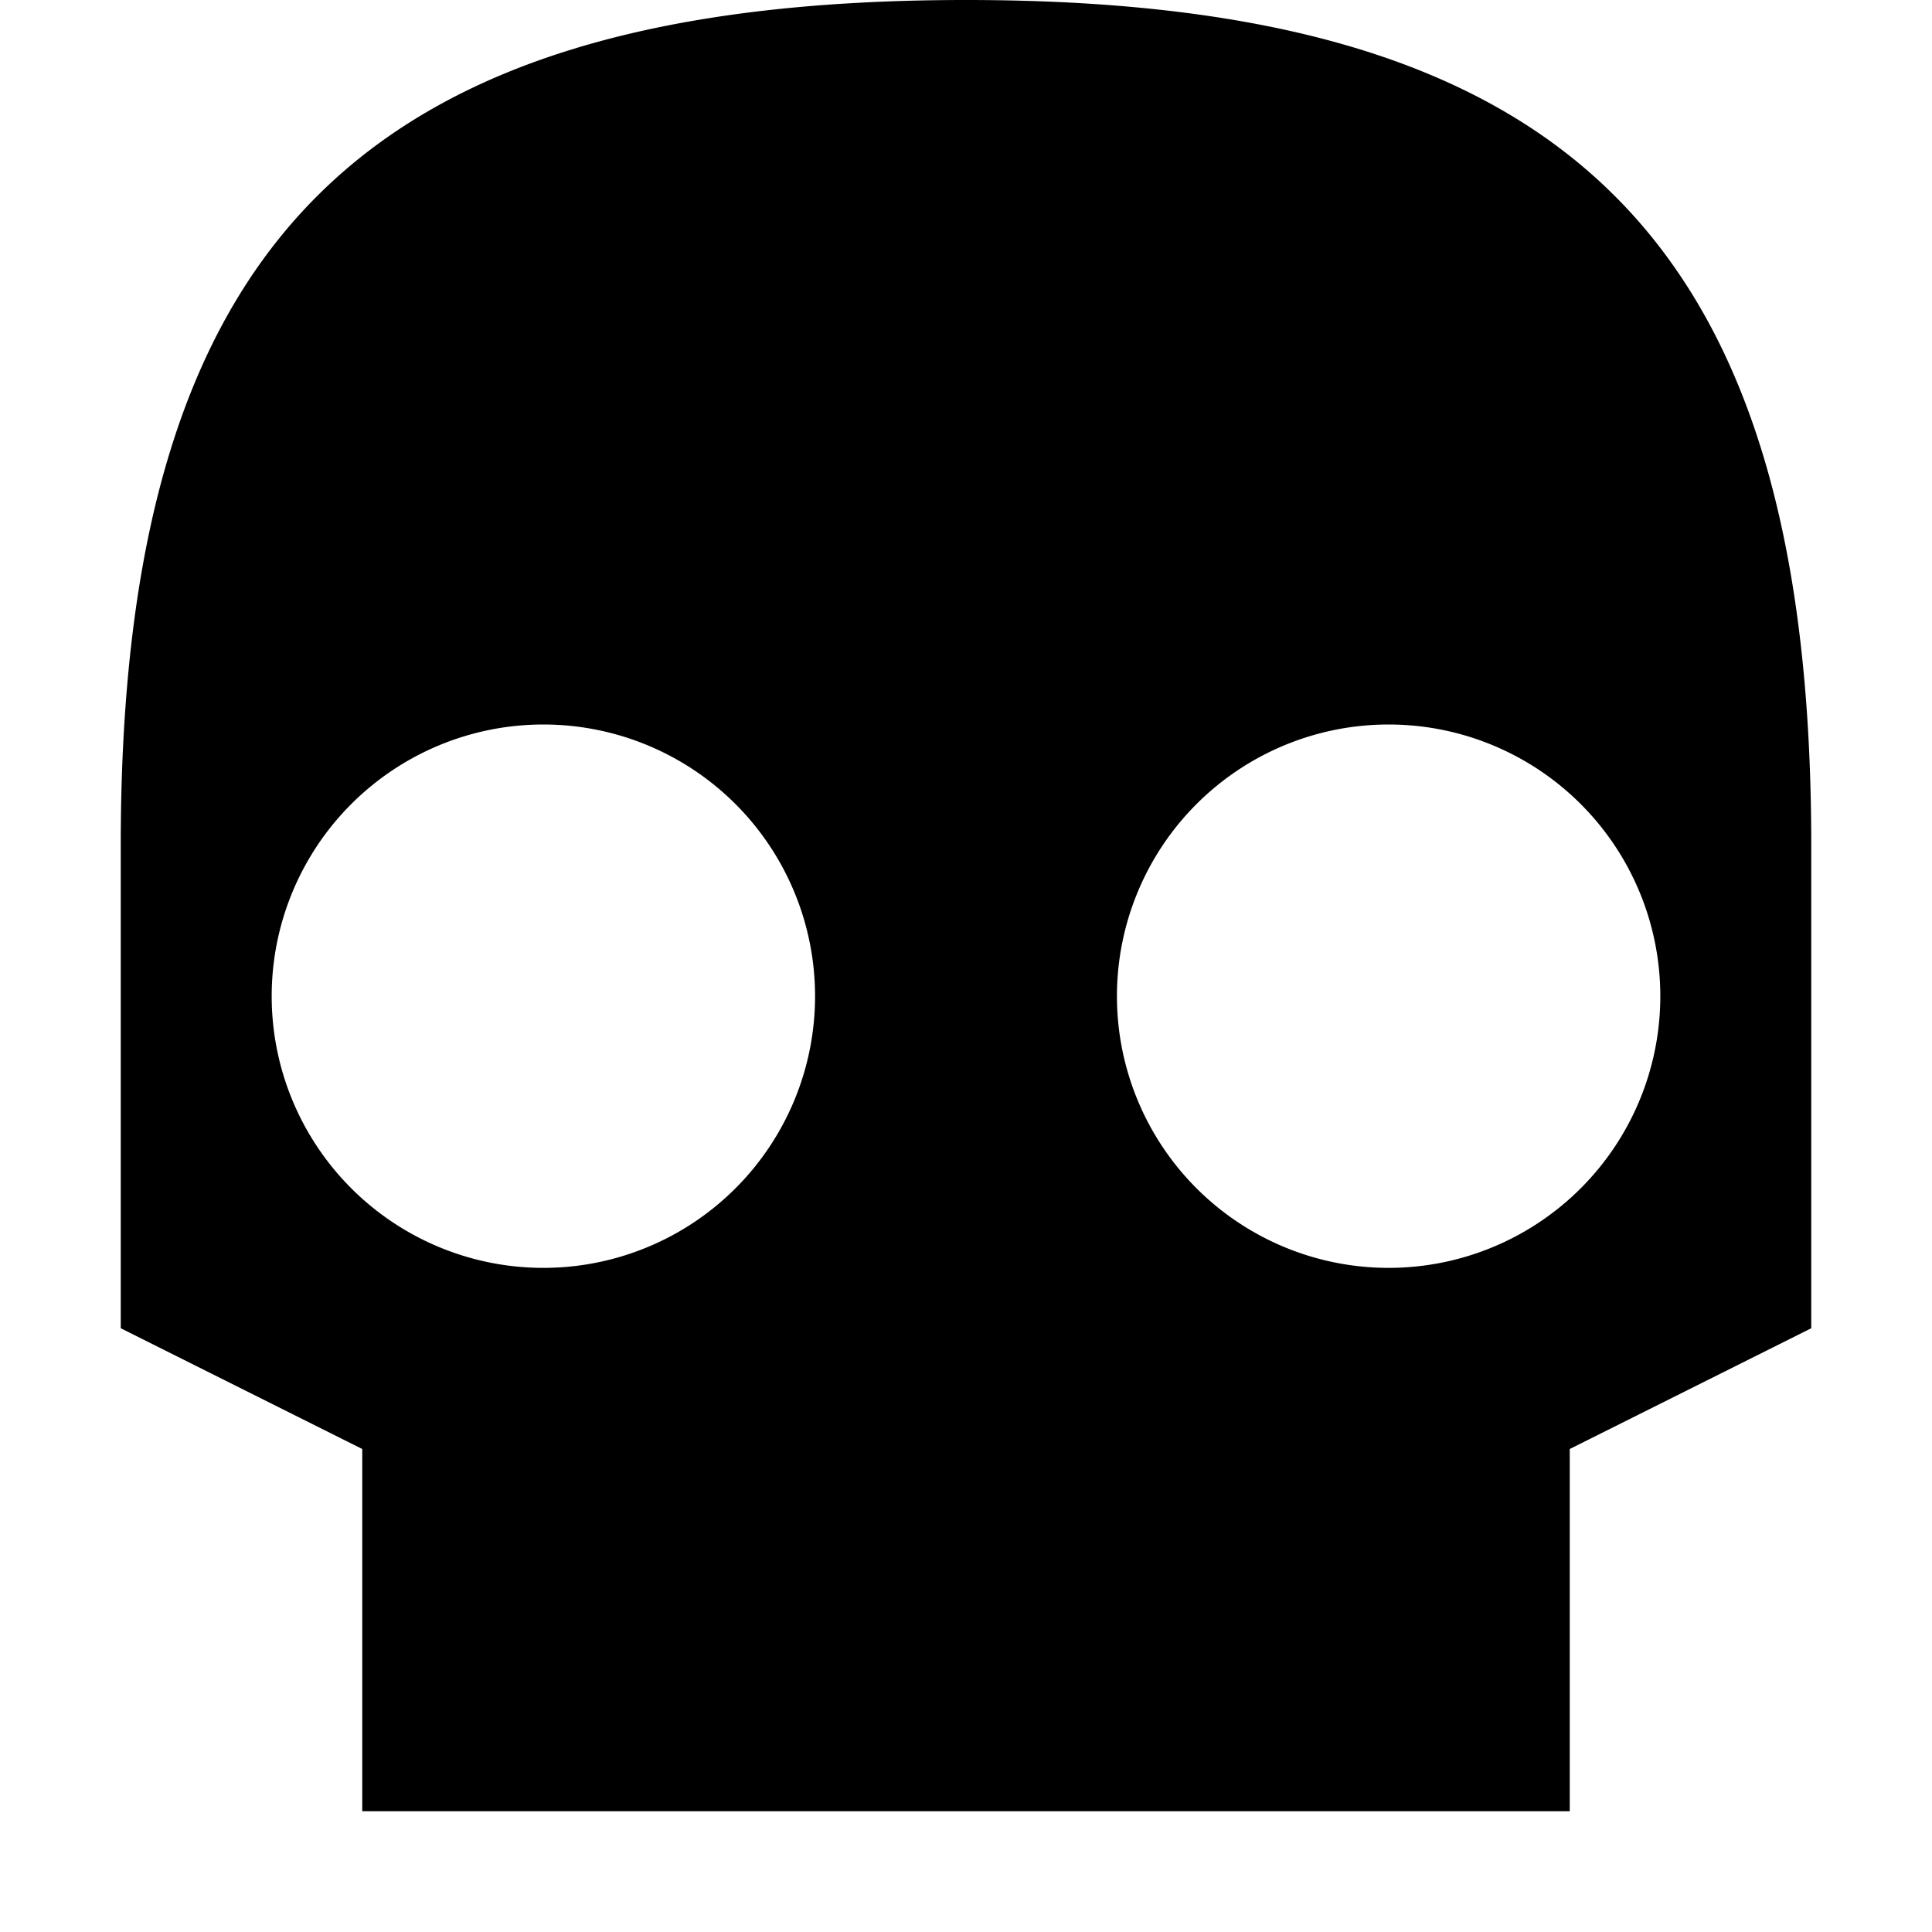
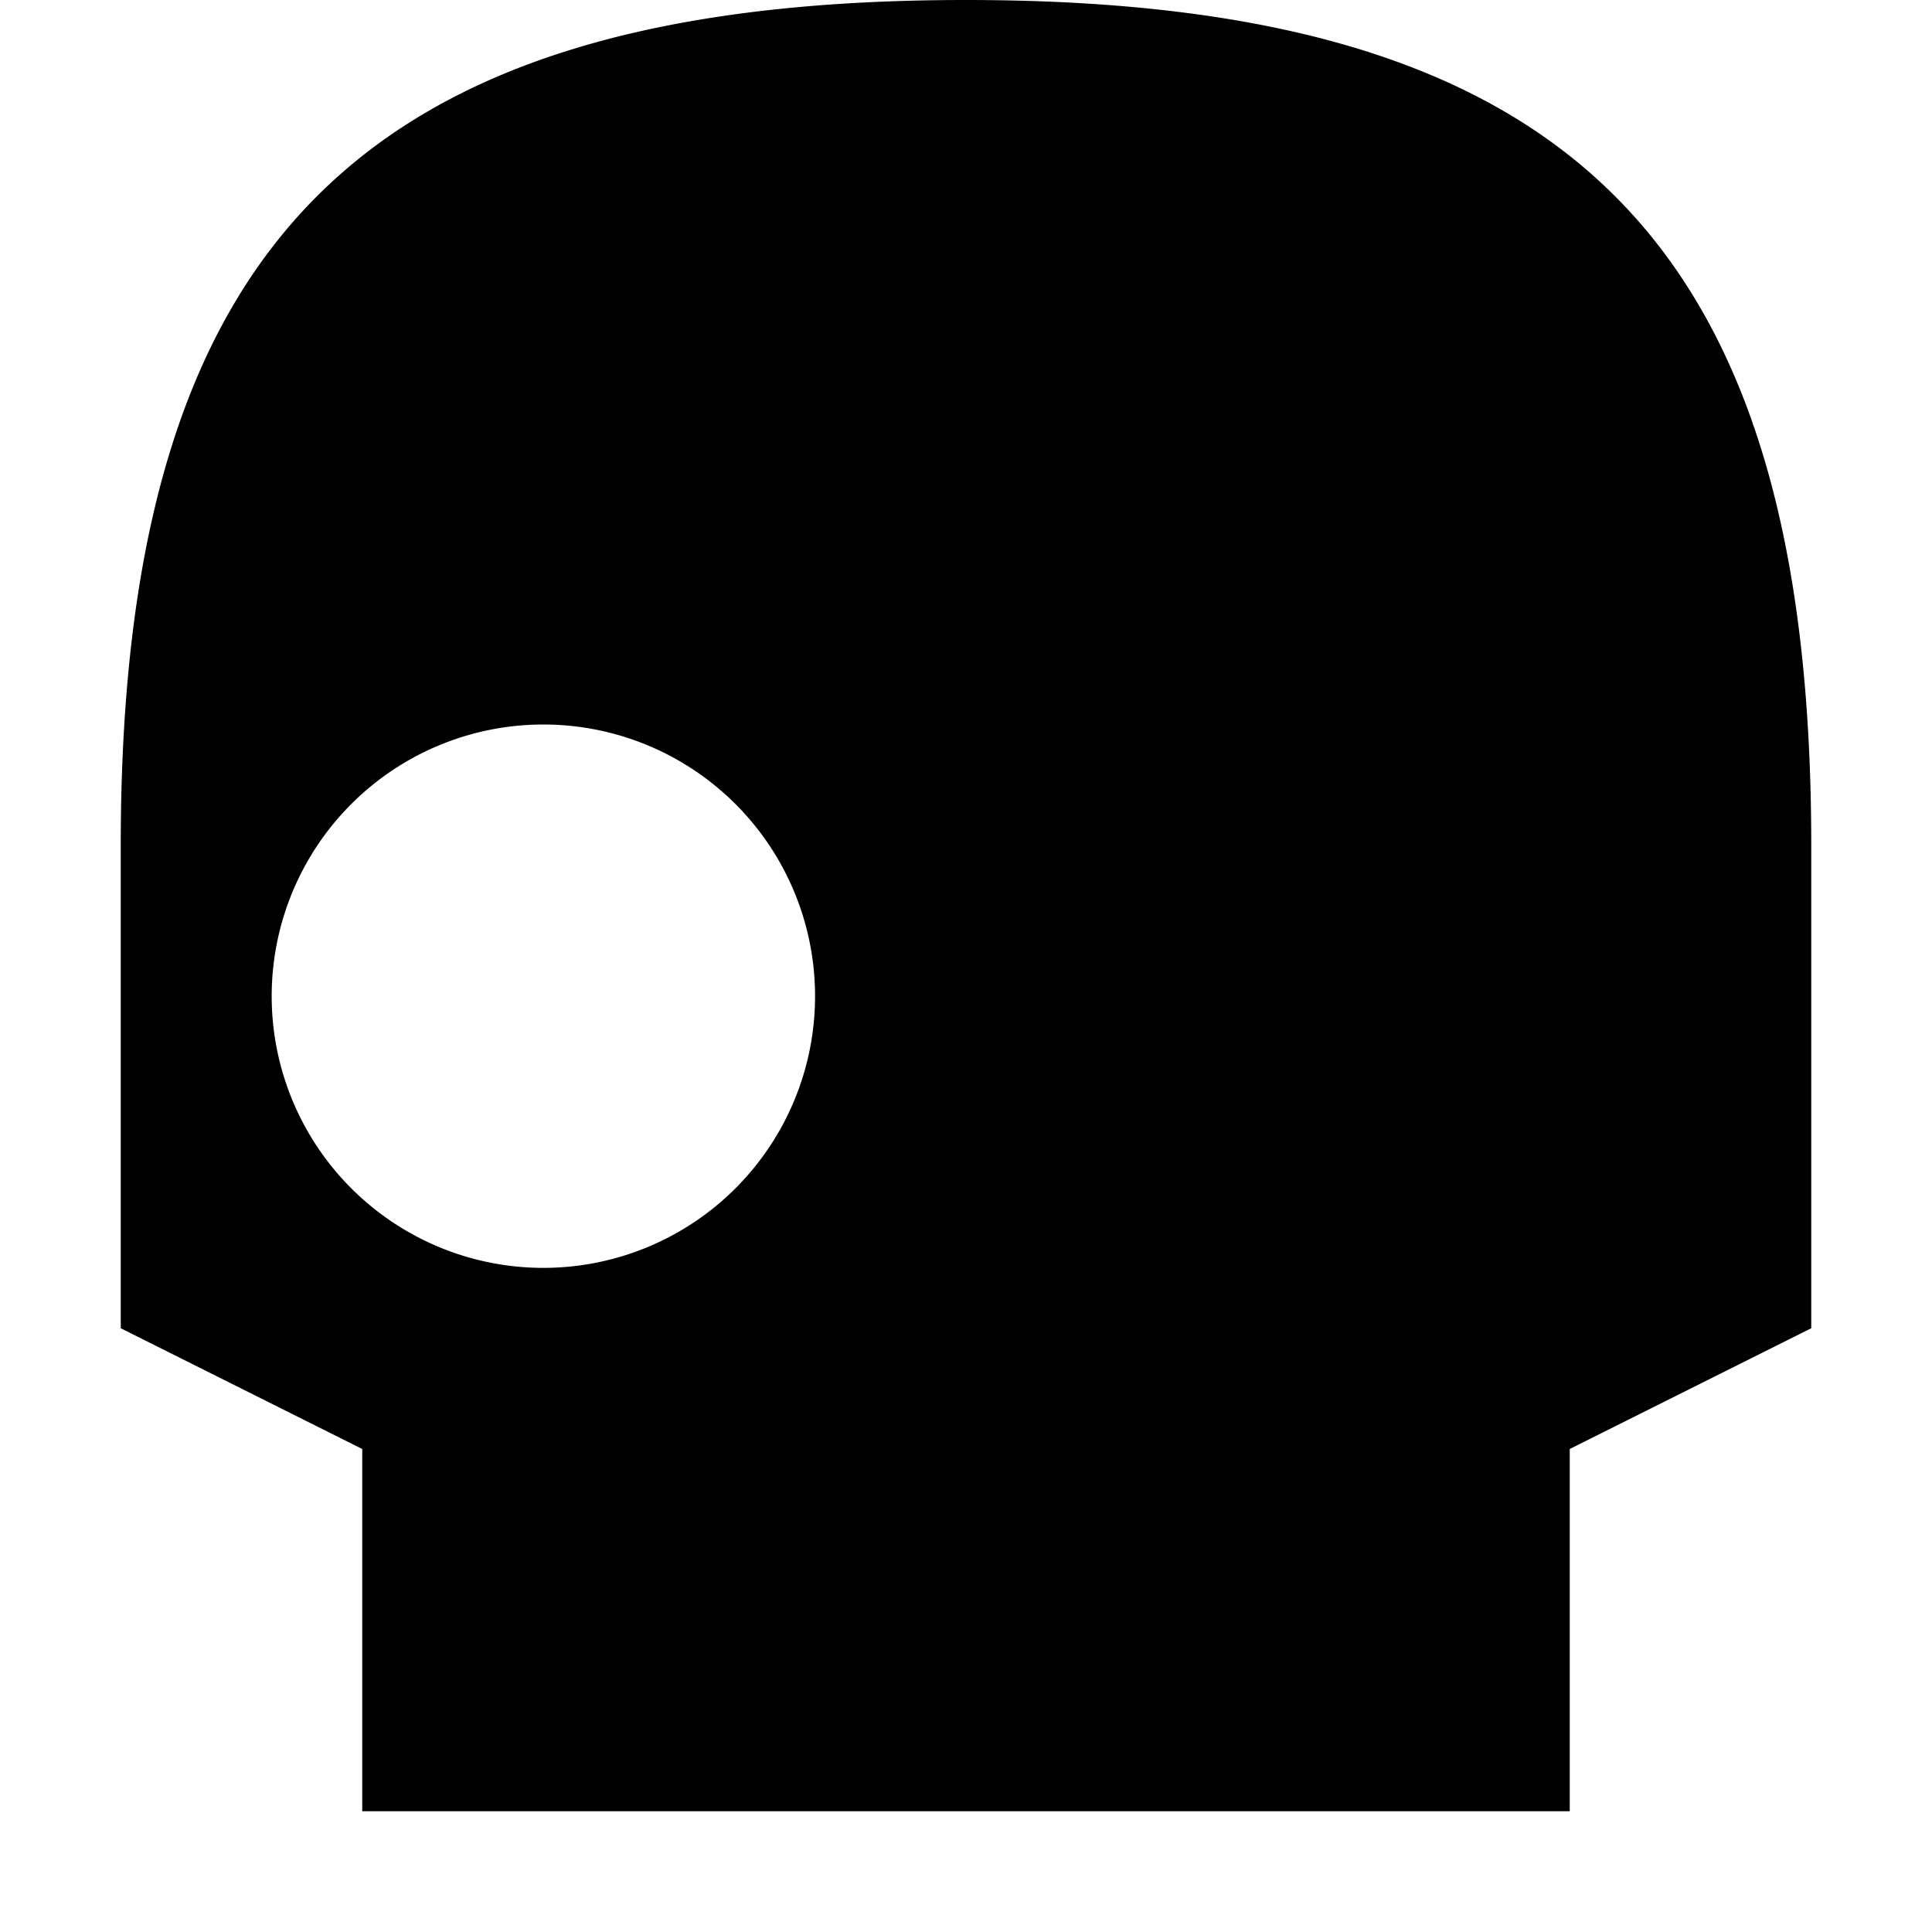
<svg xmlns="http://www.w3.org/2000/svg" height="32" id="skull" viewBox="0 0 32 32" width="32">
-   <path d=" M16 0 C6 0 2 4 2 14 L2 22 L6 24 L6 30 L26 30 L26 24 L30 22 L30 14 C30 4 26 0 16 0 M9 12 A4.5 4.5 0 0 1 9 21 A4.5 4.5 0 0 1 9 12 M23 12 A4.5 4.5 0 0 1 23 21 A4.5 4.5 0 0 1 23 12 " />
+   <path d=" M16 0 C6 0 2 4 2 14 L2 22 L6 24 L6 30 L26 30 L26 24 L30 22 L30 14 C30 4 26 0 16 0 M9 12 A4.5 4.5 0 0 1 9 21 A4.5 4.5 0 0 1 9 12 M23 12 A4.5 4.5 0 0 1 23 12 " />
</svg>